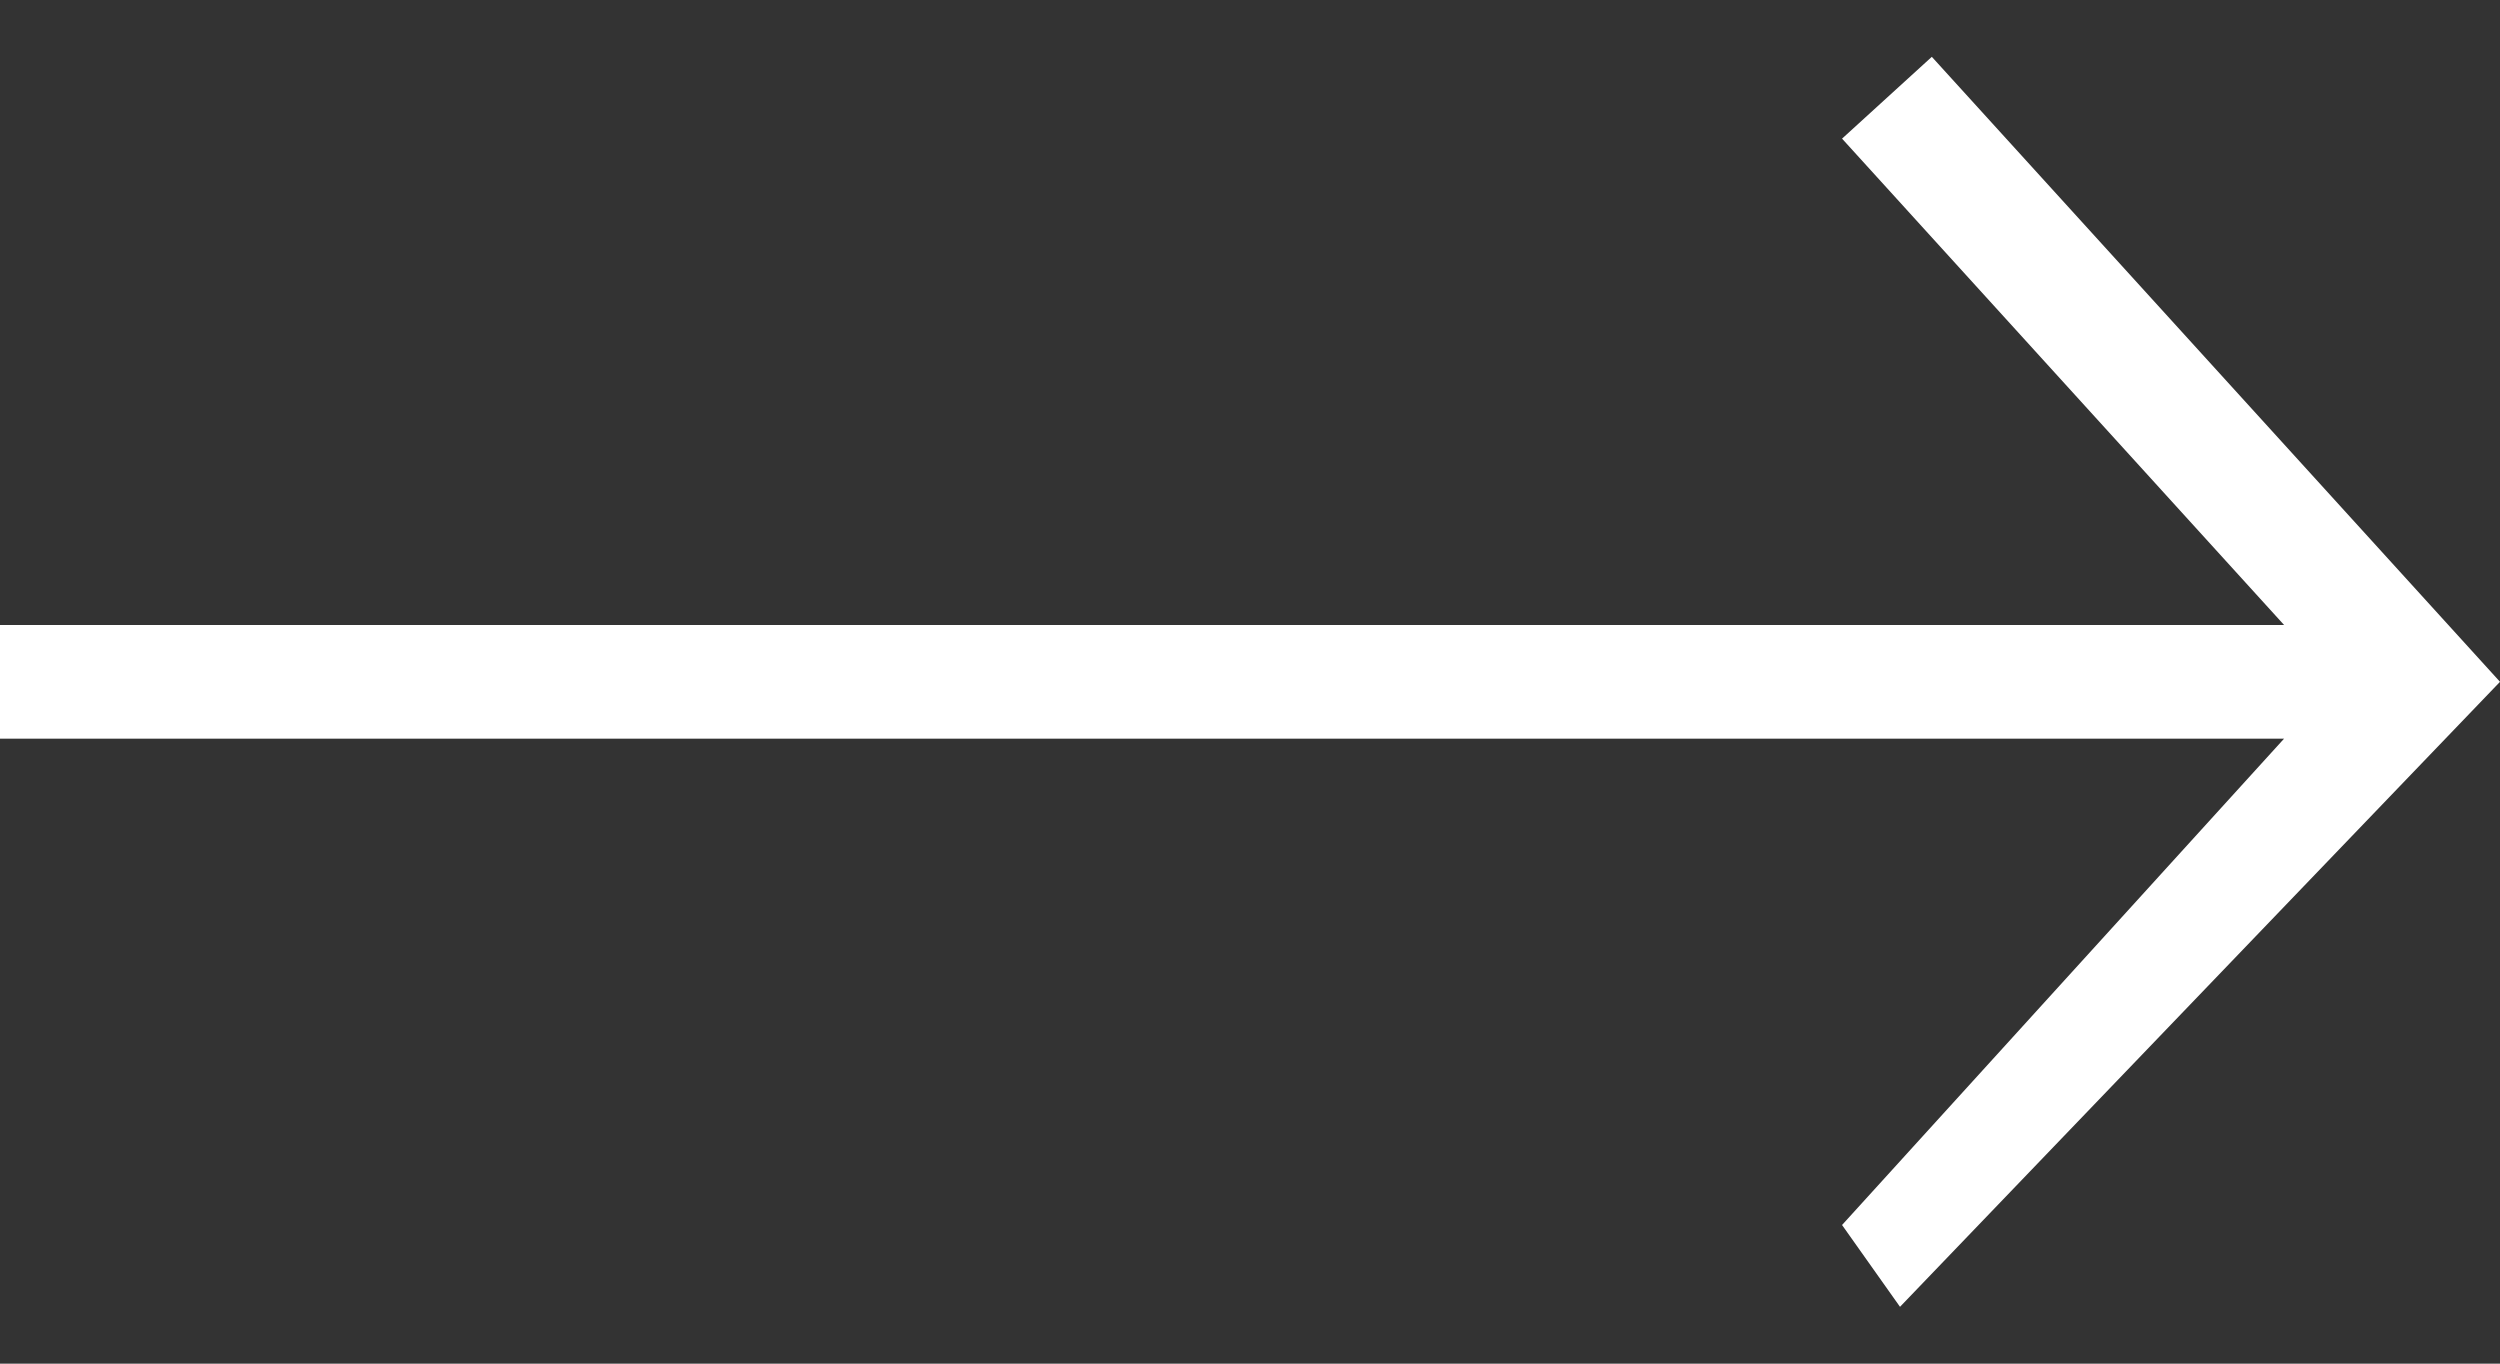
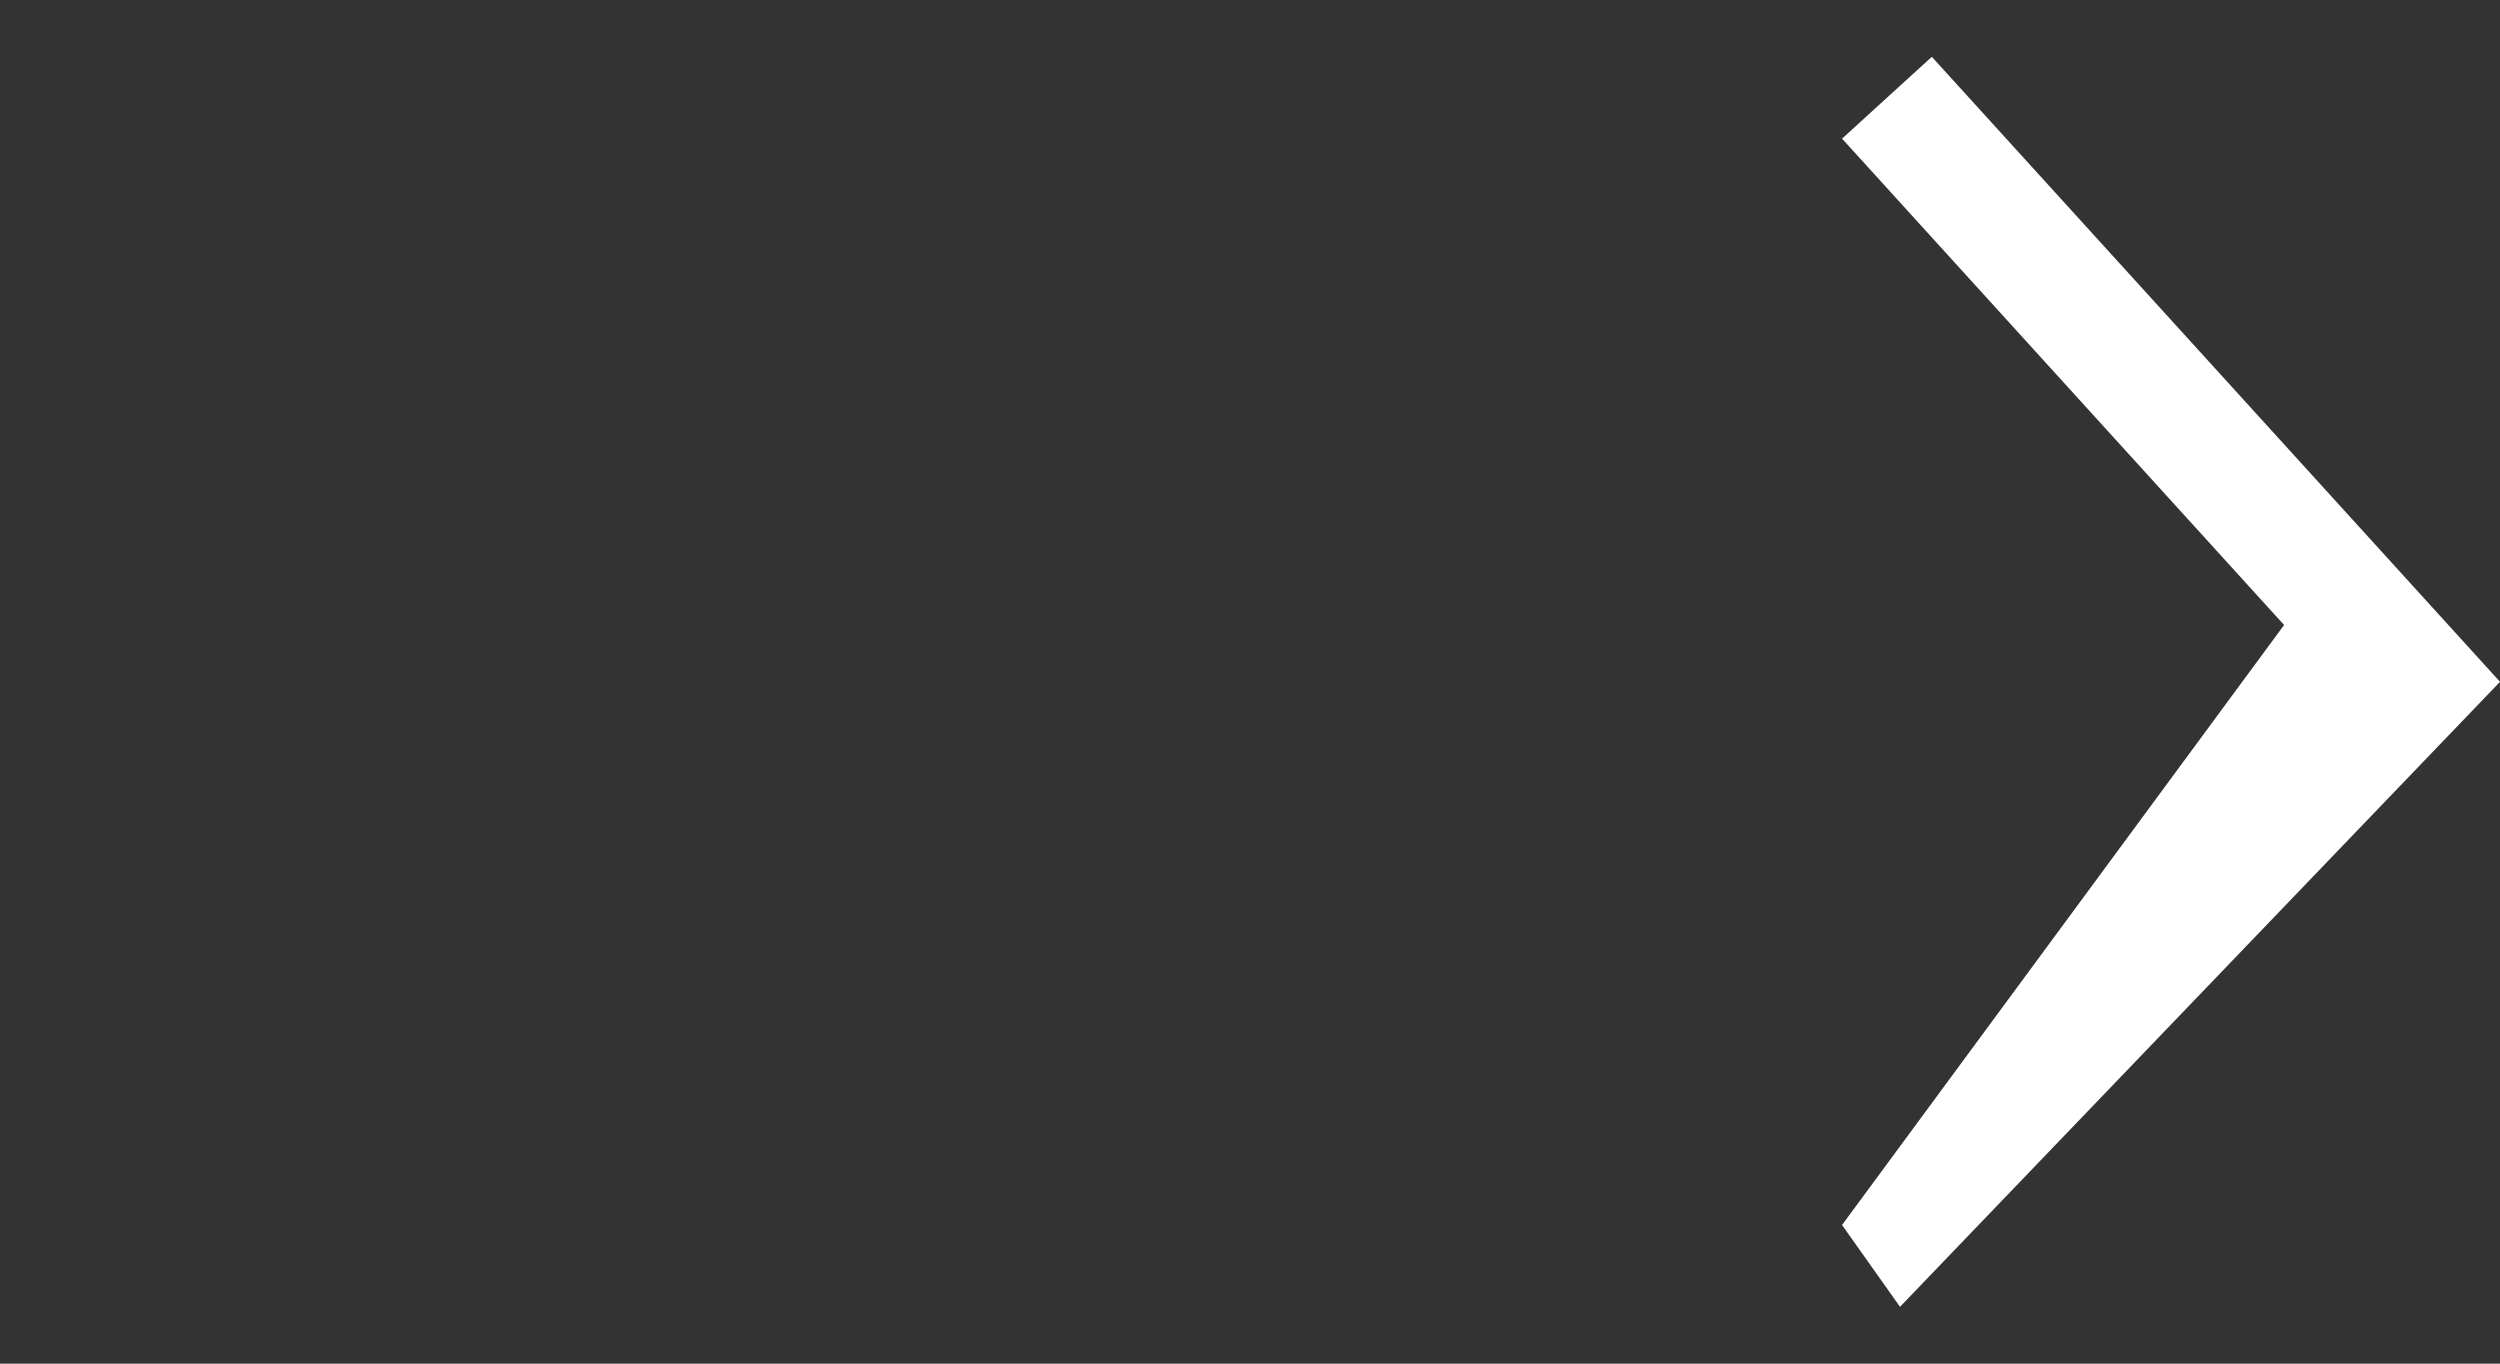
<svg xmlns="http://www.w3.org/2000/svg" width="22" height="12" viewBox="0 0 22 12" fill="none">
  <rect x="0" y="0" width="22" height="12" fill="#333333" stroke="none" />
-   <path d="M17 0.5L16.21 1.22L20.1 5.5H0V6.5H20.1L16.21 10.78L16.72 11.5L22 6L17 0.5Z" fill="white" />
+   <path d="M17 0.5L16.21 1.22L20.1 5.5H0H20.1L16.21 10.78L16.72 11.5L22 6L17 0.5Z" fill="white" />
</svg>